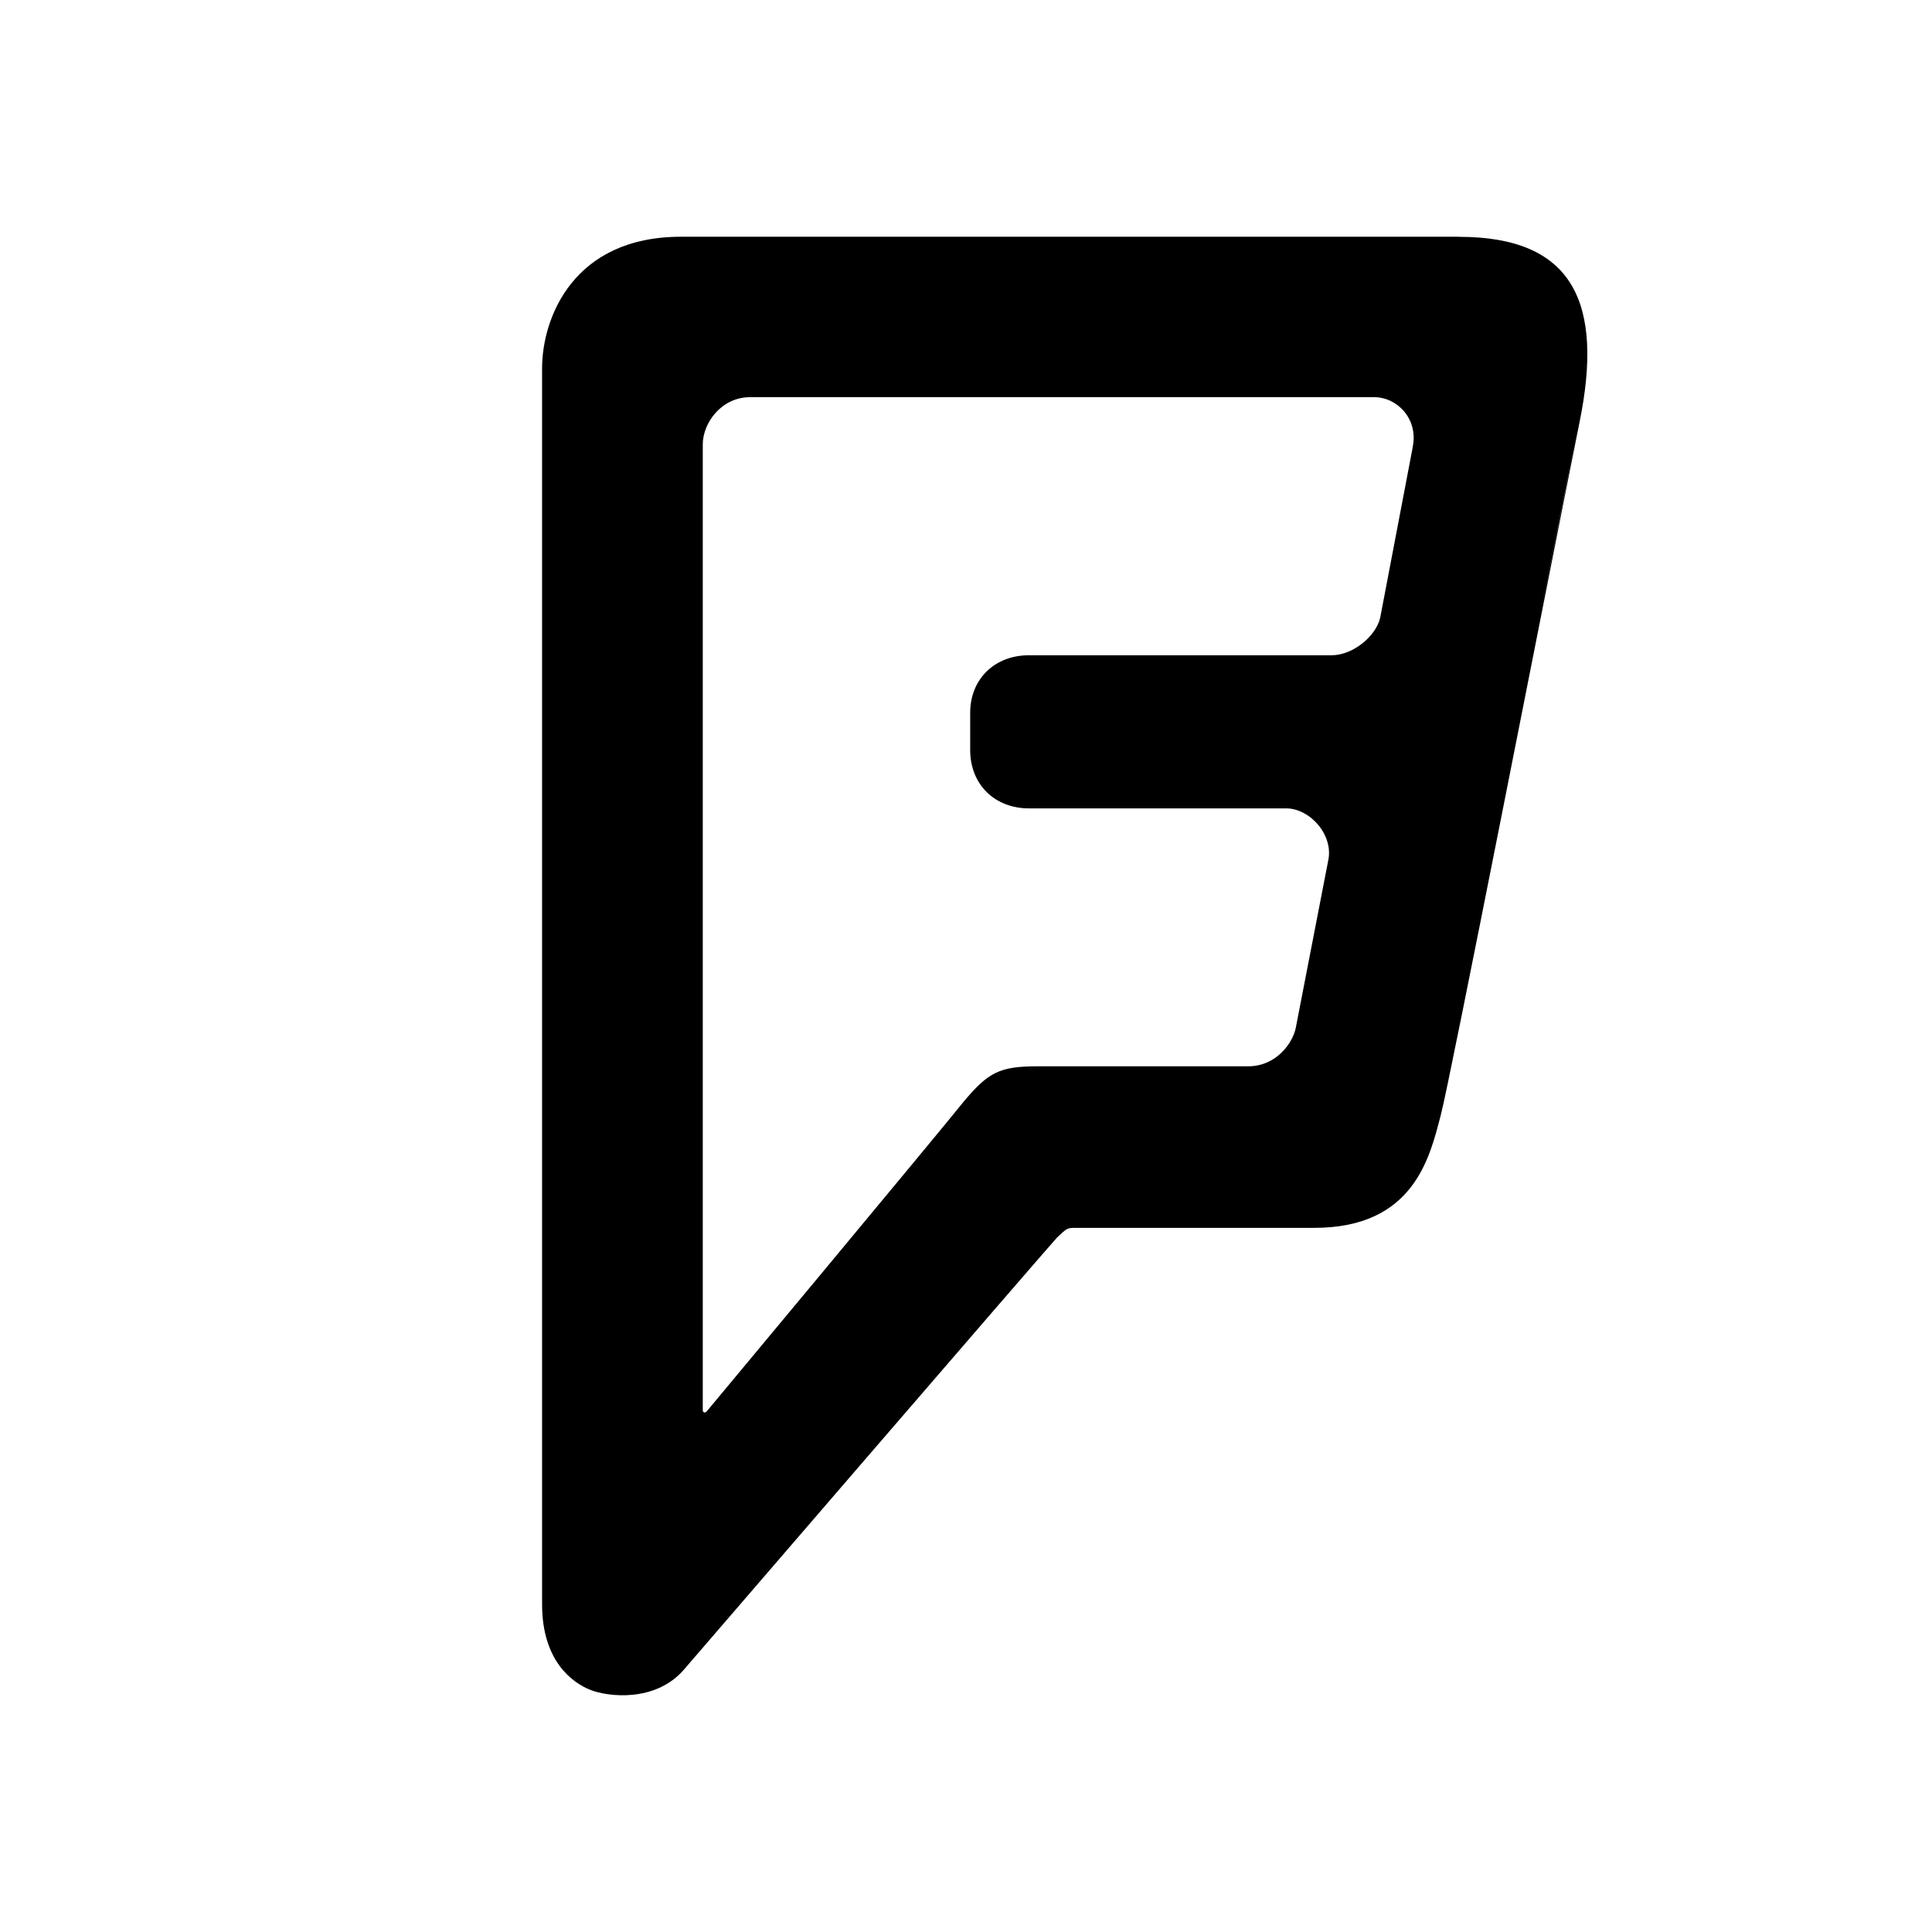
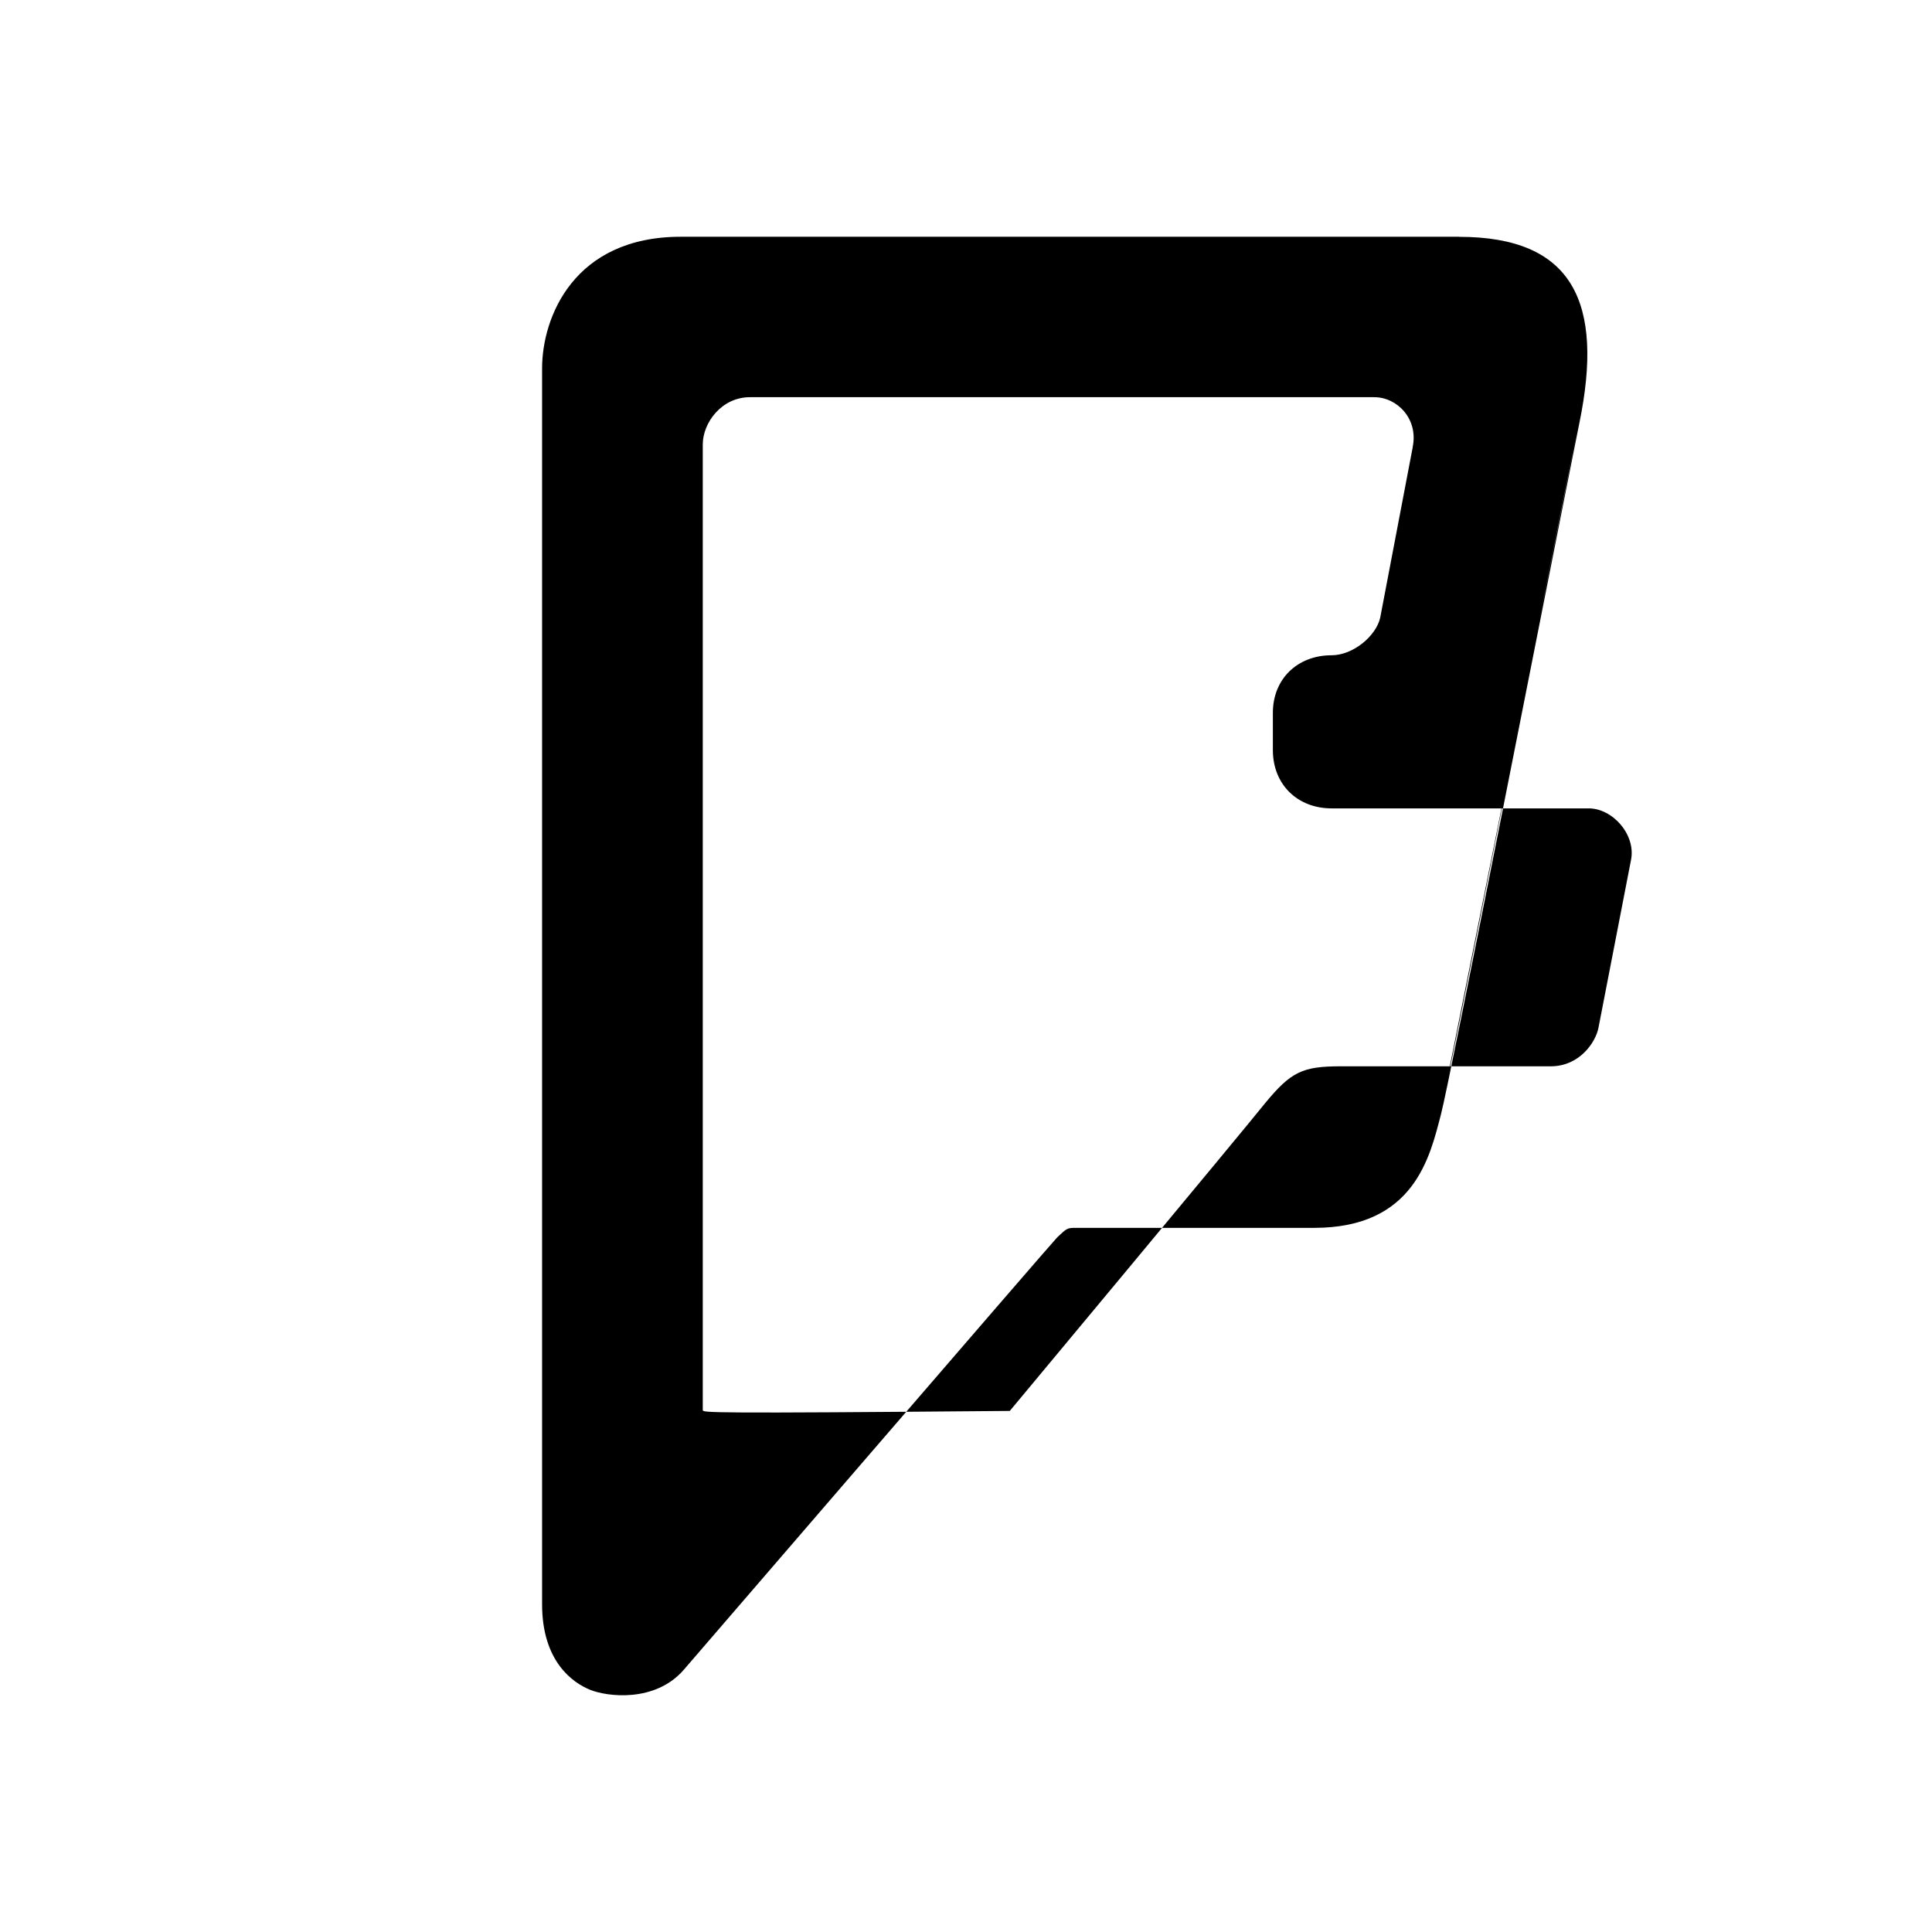
<svg xmlns="http://www.w3.org/2000/svg" width="24" height="24" viewBox="0 0 24 24">
-   <path d="M17.549,5.557L17.146,7.67c-0.049,0.229-0.337,0.47-0.605,0.47h-3.76c-0.425,0-0.729,0.296-0.729,0.714v0.463 c0,0.43,0.307,0.725,0.73,0.725h3.194c0.298,0,0.591,0.33,0.524,0.646l-0.404,2.083c-0.037,0.181-0.237,0.475-0.592,0.475h-2.609 c-0.477,0-0.617,0.069-0.936,0.454c-0.316,0.395-3.175,3.827-3.175,3.827C8.758,17.56,8.73,17.549,8.73,17.516V5.522 c0-0.271,0.234-0.588,0.586-0.588h7.756c0.283,0,0.549,0.269,0.477,0.618V5.557L17.549,5.557z M17.89,13.845 c0.111-0.437,1.319-6.63,1.722-8.593 M18.123,2.941H8.457c-1.33,0-1.723,1.002-1.723,1.635v15.353c0,0.71,0.381,0.975,0.596,1.062 c0.214,0.087,0.807,0.161,1.163-0.247c0,0,4.563-5.296,4.64-5.373c0.125-0.118,0.125-0.118,0.238-0.118h2.954 c1.245,0,1.438-0.885,1.574-1.405c0.114-0.429,1.325-6.622,1.721-8.595c0.307-1.496-0.079-2.311-1.495-2.311H18.123z" />
+   <path d="M17.549,5.557L17.146,7.67c-0.049,0.229-0.337,0.47-0.605,0.47c-0.425,0-0.729,0.296-0.729,0.714v0.463 c0,0.43,0.307,0.725,0.73,0.725h3.194c0.298,0,0.591,0.33,0.524,0.646l-0.404,2.083c-0.037,0.181-0.237,0.475-0.592,0.475h-2.609 c-0.477,0-0.617,0.069-0.936,0.454c-0.316,0.395-3.175,3.827-3.175,3.827C8.758,17.56,8.73,17.549,8.73,17.516V5.522 c0-0.271,0.234-0.588,0.586-0.588h7.756c0.283,0,0.549,0.269,0.477,0.618V5.557L17.549,5.557z M17.89,13.845 c0.111-0.437,1.319-6.63,1.722-8.593 M18.123,2.941H8.457c-1.33,0-1.723,1.002-1.723,1.635v15.353c0,0.71,0.381,0.975,0.596,1.062 c0.214,0.087,0.807,0.161,1.163-0.247c0,0,4.563-5.296,4.64-5.373c0.125-0.118,0.125-0.118,0.238-0.118h2.954 c1.245,0,1.438-0.885,1.574-1.405c0.114-0.429,1.325-6.622,1.721-8.595c0.307-1.496-0.079-2.311-1.495-2.311H18.123z" />
</svg>